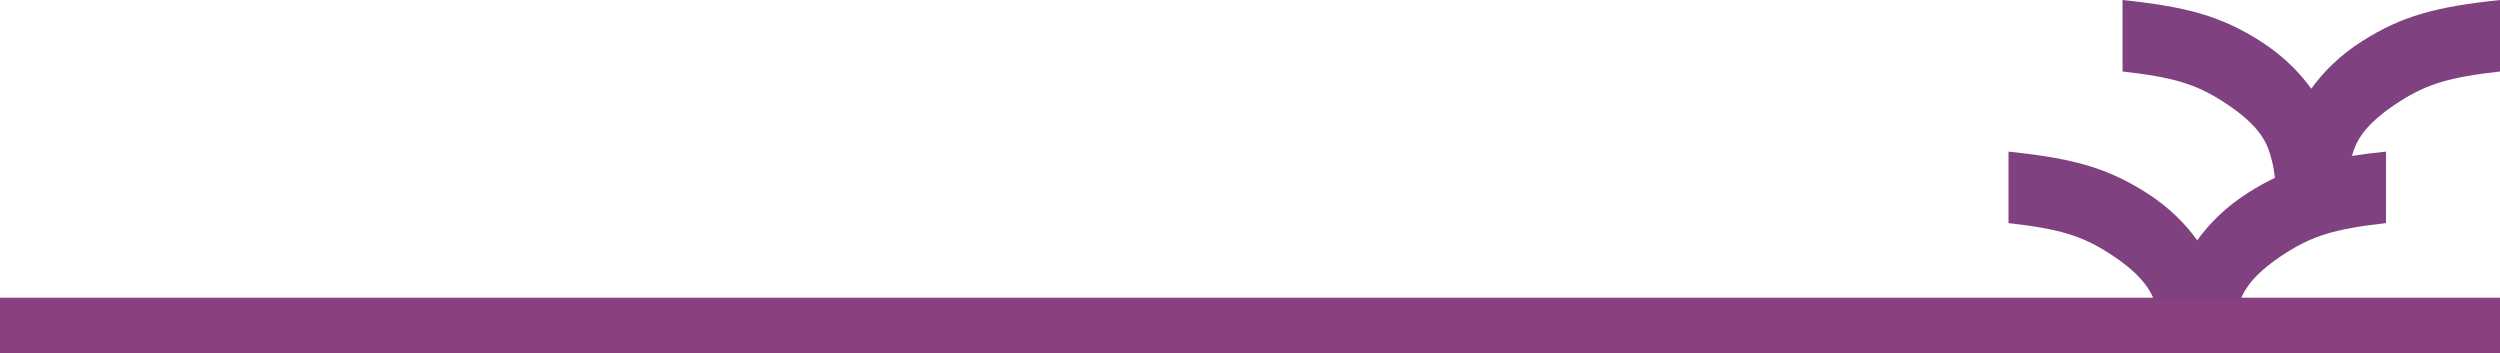
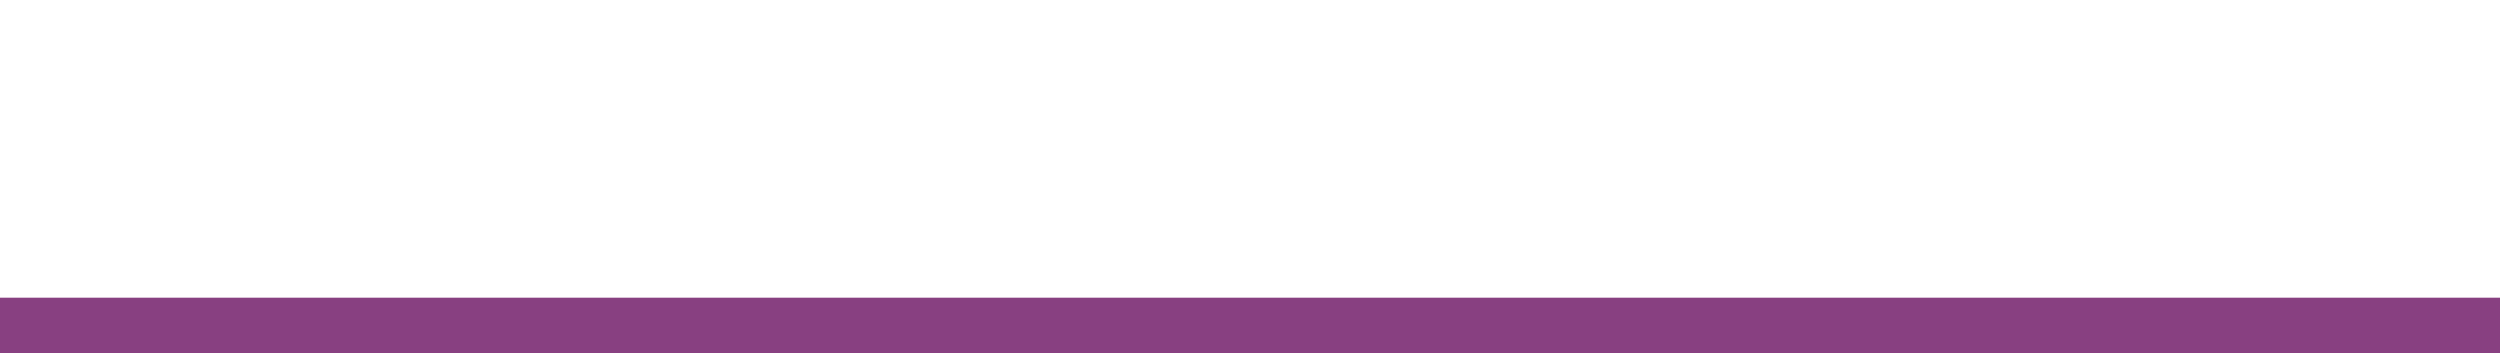
<svg xmlns="http://www.w3.org/2000/svg" id="Lager_2" viewBox="0 0 1200 169.65">
  <defs>
    <style>.cls-1{fill:#884081;}.cls-1,.cls-2{stroke-width:0px;}.cls-2{fill:#804181;}</style>
  </defs>
  <g id="Mönster">
    <rect class="cls-1" y="142.89" width="1200" height="26.76" />
-     <path class="cls-2" d="M1133.77,19.79c-10.73,6.83-18.64,14.83-24.36,22.79-5.73-7.96-13.63-15.96-24.36-22.79-19.14-12.17-35.57-16.55-66.23-19.79v34.32c24.55,2.75,35.13,6.1,47.92,14.24,19.8,12.6,21.98,21.49,23.94,29.25.58,2.29.99,5.01,1.29,7.54-4.31,2.05-8.55,4.41-12.93,7.2-10.73,6.83-18.64,14.83-24.36,22.79-5.73-7.96-13.63-15.96-24.37-22.79-19.14-12.17-35.56-16.55-66.23-19.78v34.32c24.55,2.76,35.12,6.11,47.92,14.25,7.2,4.58,12.05,8.67,15.42,12.39,3.61,3.98,5.53,7.54,6.75,10.84h41c1.22-3.29,3.13-6.86,6.74-10.84,3.38-3.72,8.24-7.81,15.44-12.39,12.79-8.14,23.37-11.49,47.92-14.25v-34.32c-5.95.63-11.34,1.3-16.34,2.06,2-7.07,5.84-15.25,23.16-26.27,12.79-8.14,23.37-11.49,47.92-14.24V0c-30.67,3.24-47.09,7.61-66.23,19.79Z" />
  </g>
</svg>